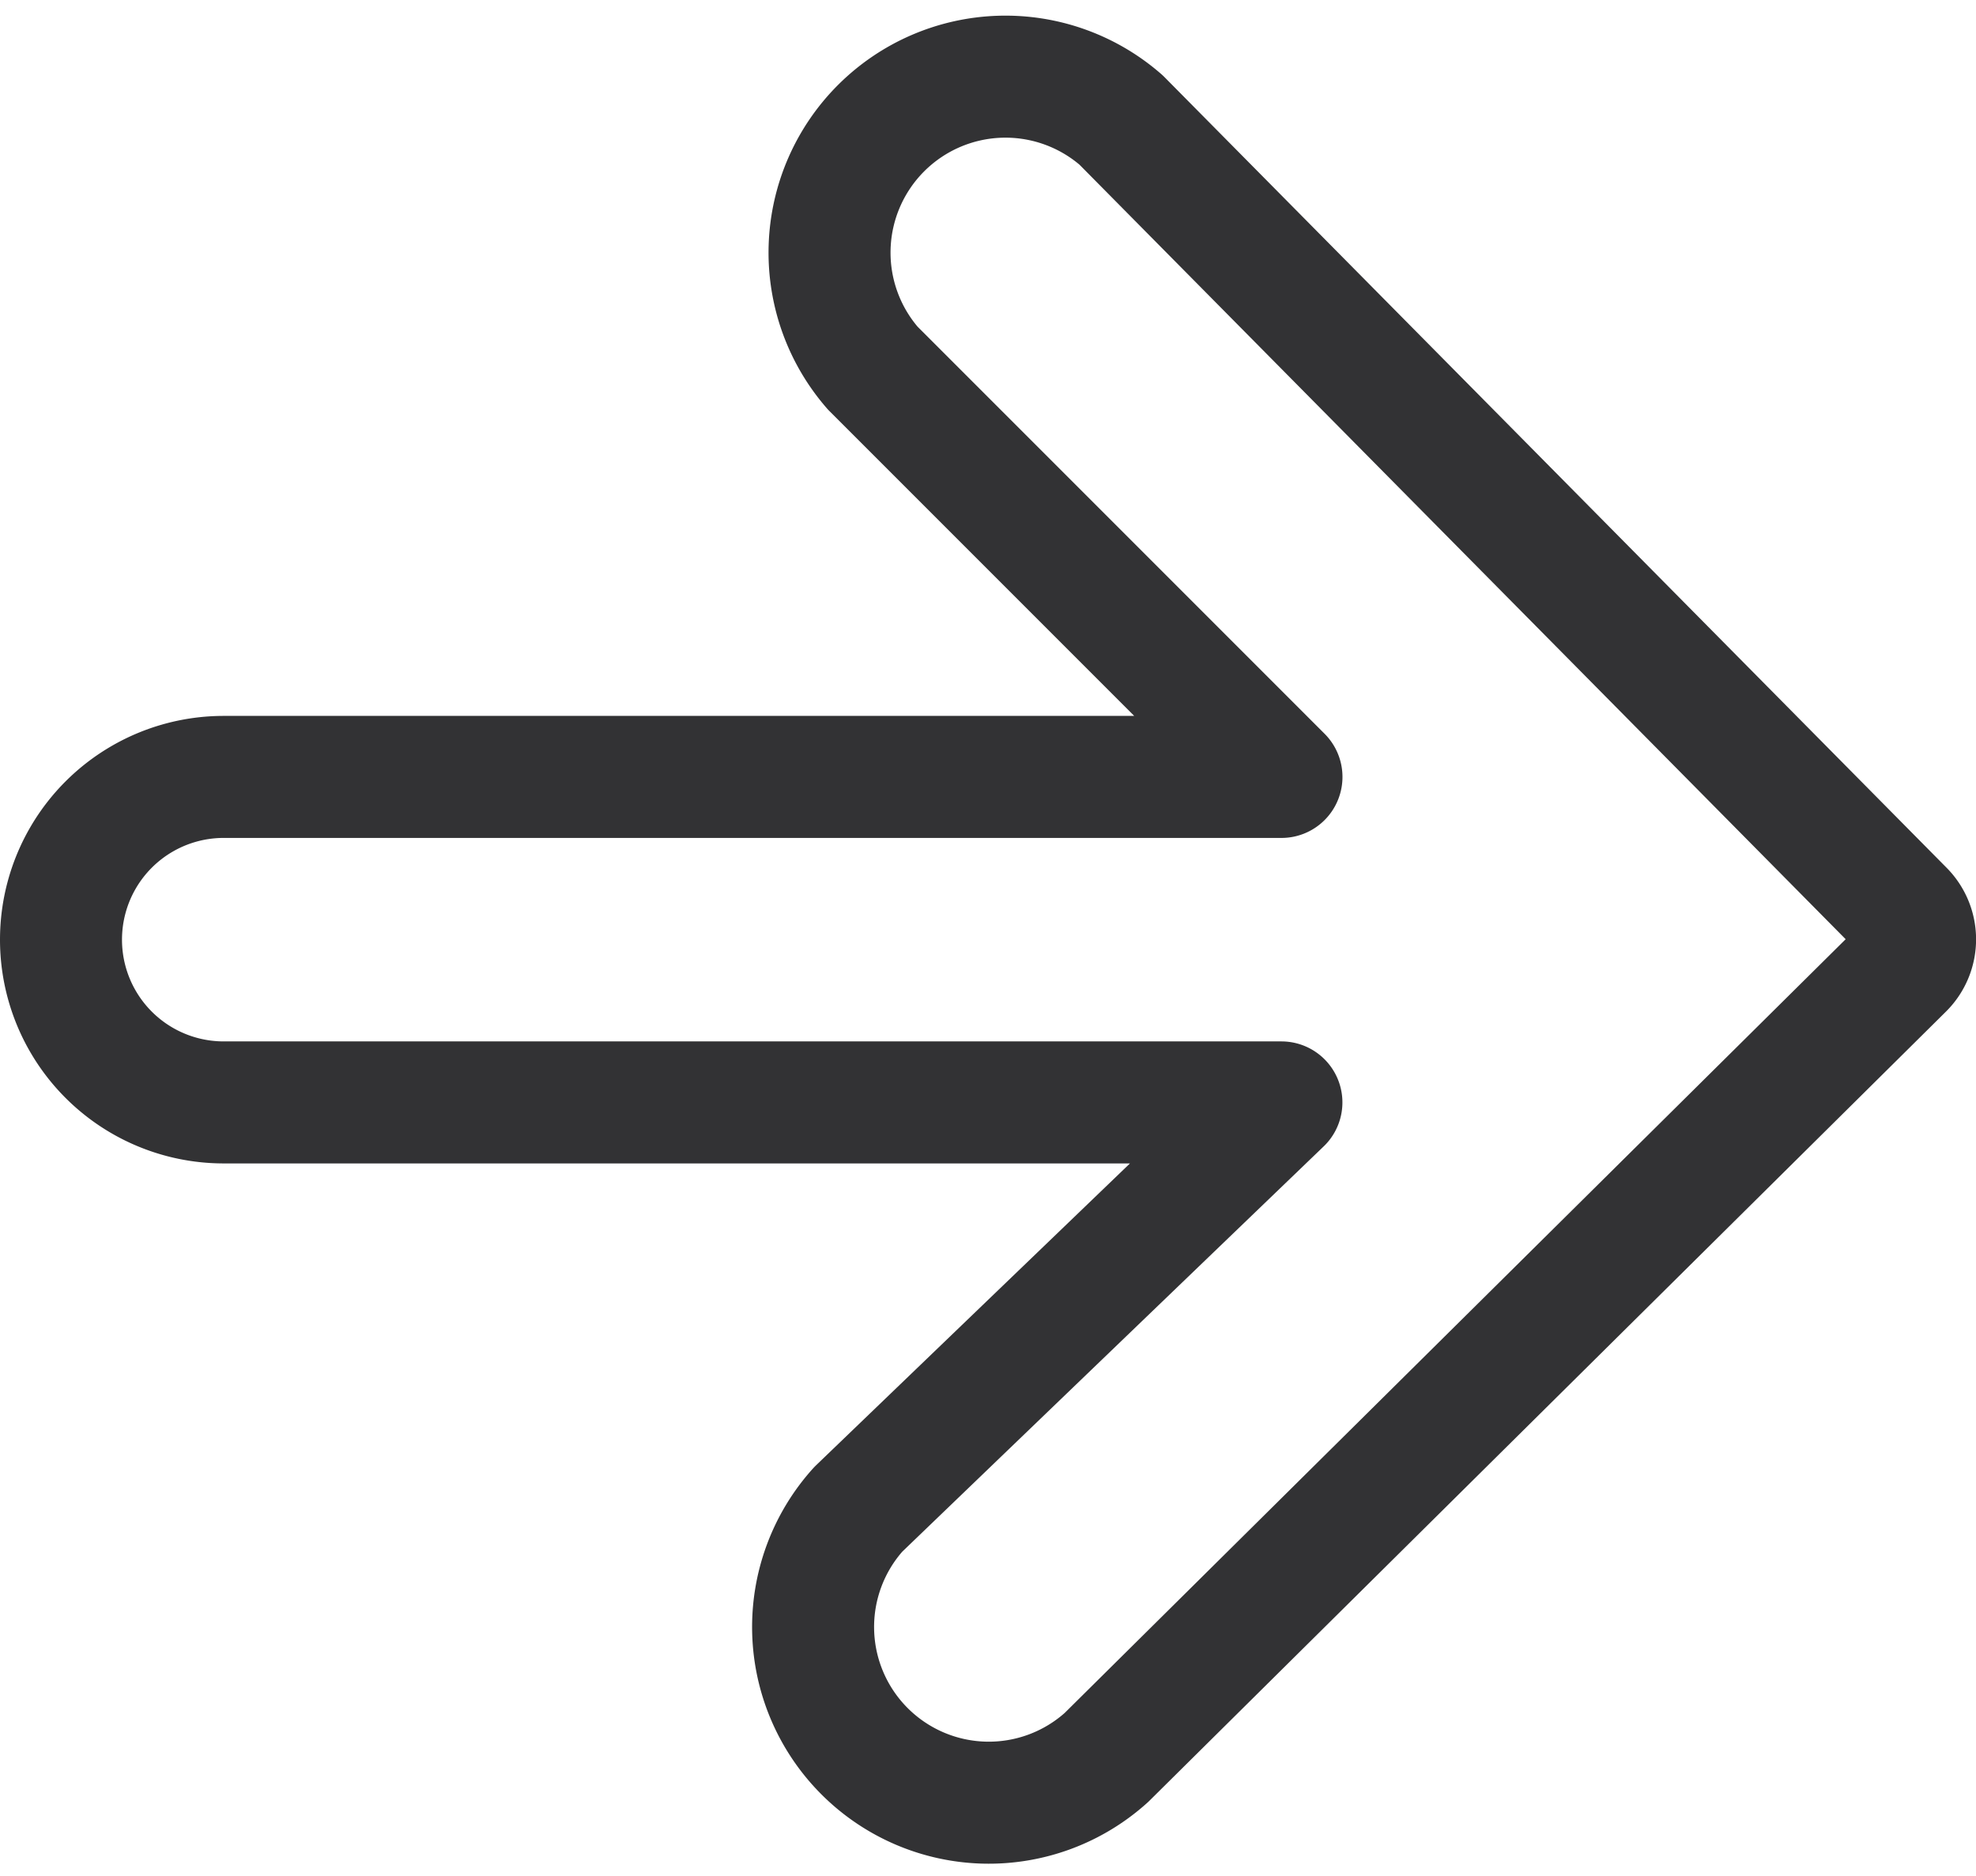
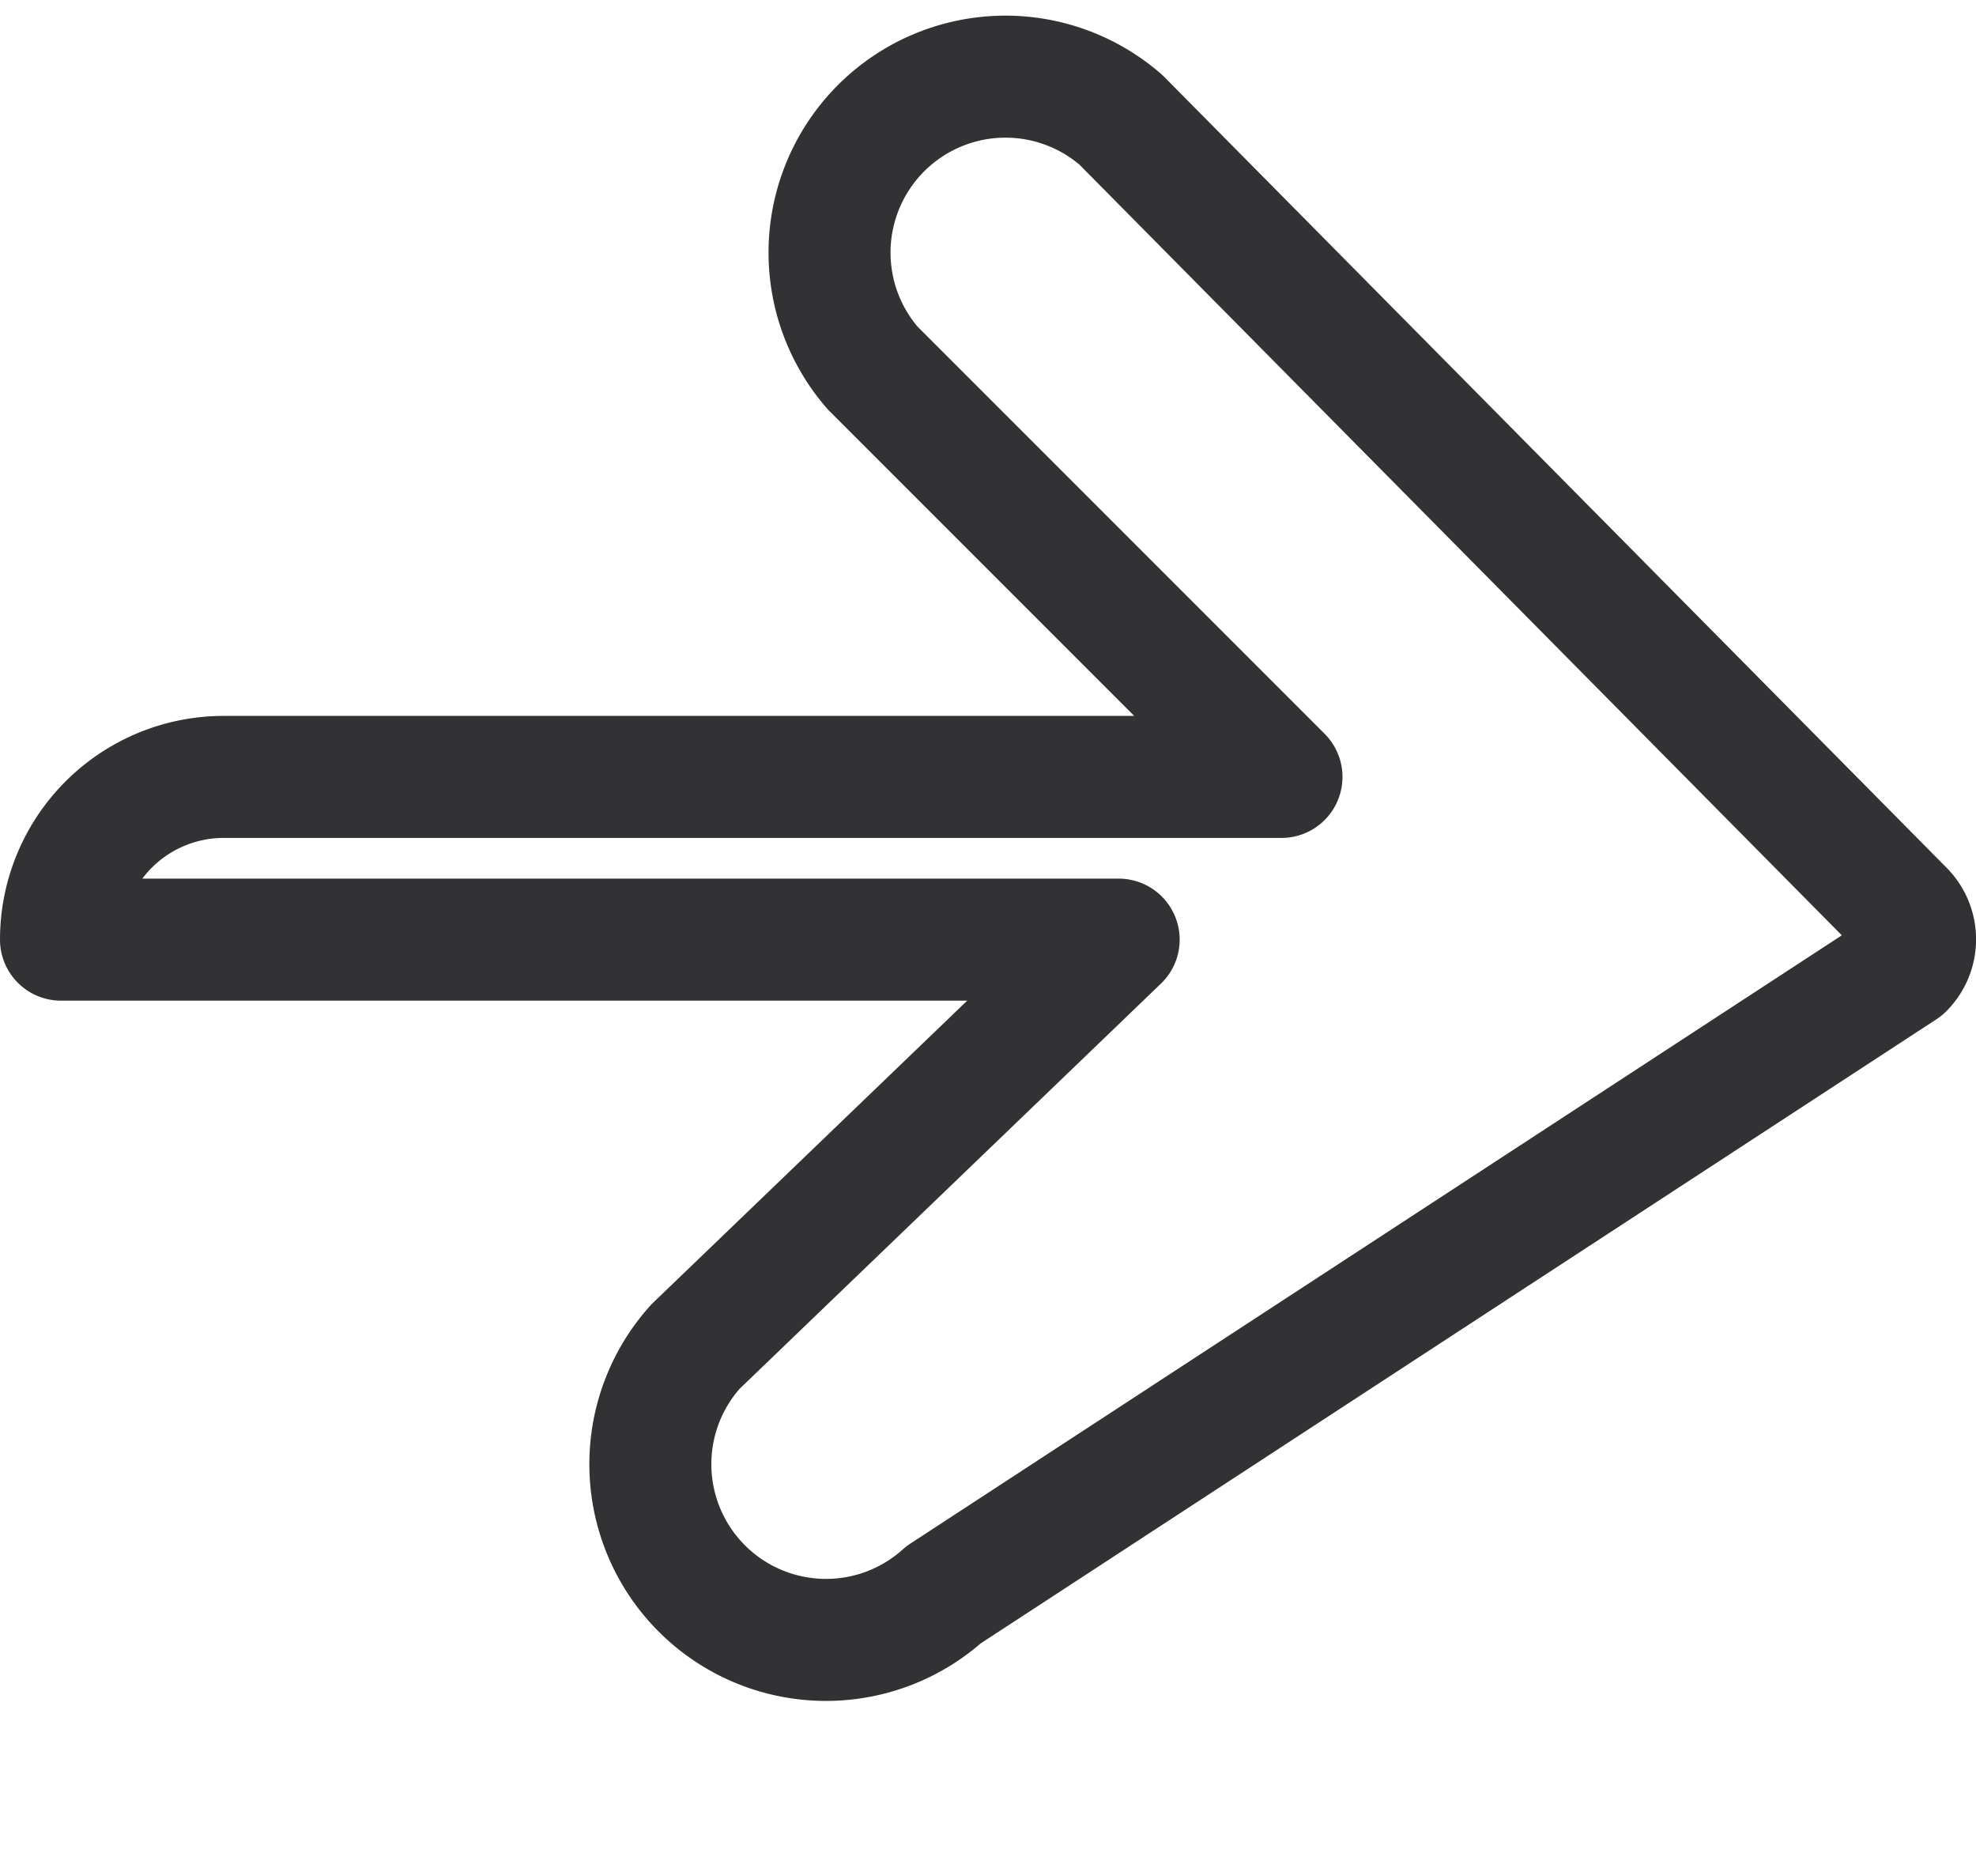
<svg xmlns="http://www.w3.org/2000/svg" width="32.394" height="30.753" viewBox="0 0 32.394 30.753">
  <g id="Arrows-Diagrams_Arrows_arrow-thick-right-2" data-name="Arrows-Diagrams / Arrows / arrow-thick-right-2" transform="translate(-343.6 -636.147)">
    <g id="Group_115" data-name="Group 115" transform="translate(344.6 637.37)">
      <g id="Light_115" data-name="Light 115">
-         <path id="Shape_377" data-name="Shape 377" d="M344.6,651.548a2.667,2.667,0,0,0,2.668,2.668h17.339l-6.936,6.669a2.88,2.88,0,0,0,4.067,4.068L374.8,652.015a.667.667,0,0,0,0-.943l-12.821-12.958a2.884,2.884,0,0,0-4.071,4.067l6.7,6.7H347.268A2.667,2.667,0,0,0,344.6,651.548Z" transform="translate(-344.6 -637.37)" fill="none" stroke="#323234" stroke-linecap="round" stroke-linejoin="round" stroke-width="2" />
+         <path id="Shape_377" data-name="Shape 377" d="M344.6,651.548h17.339l-6.936,6.669a2.88,2.88,0,0,0,4.067,4.068L374.8,652.015a.667.667,0,0,0,0-.943l-12.821-12.958a2.884,2.884,0,0,0-4.071,4.067l6.7,6.7H347.268A2.667,2.667,0,0,0,344.6,651.548Z" transform="translate(-344.6 -637.37)" fill="none" stroke="#323234" stroke-linecap="round" stroke-linejoin="round" stroke-width="2" />
      </g>
    </g>
  </g>
</svg>